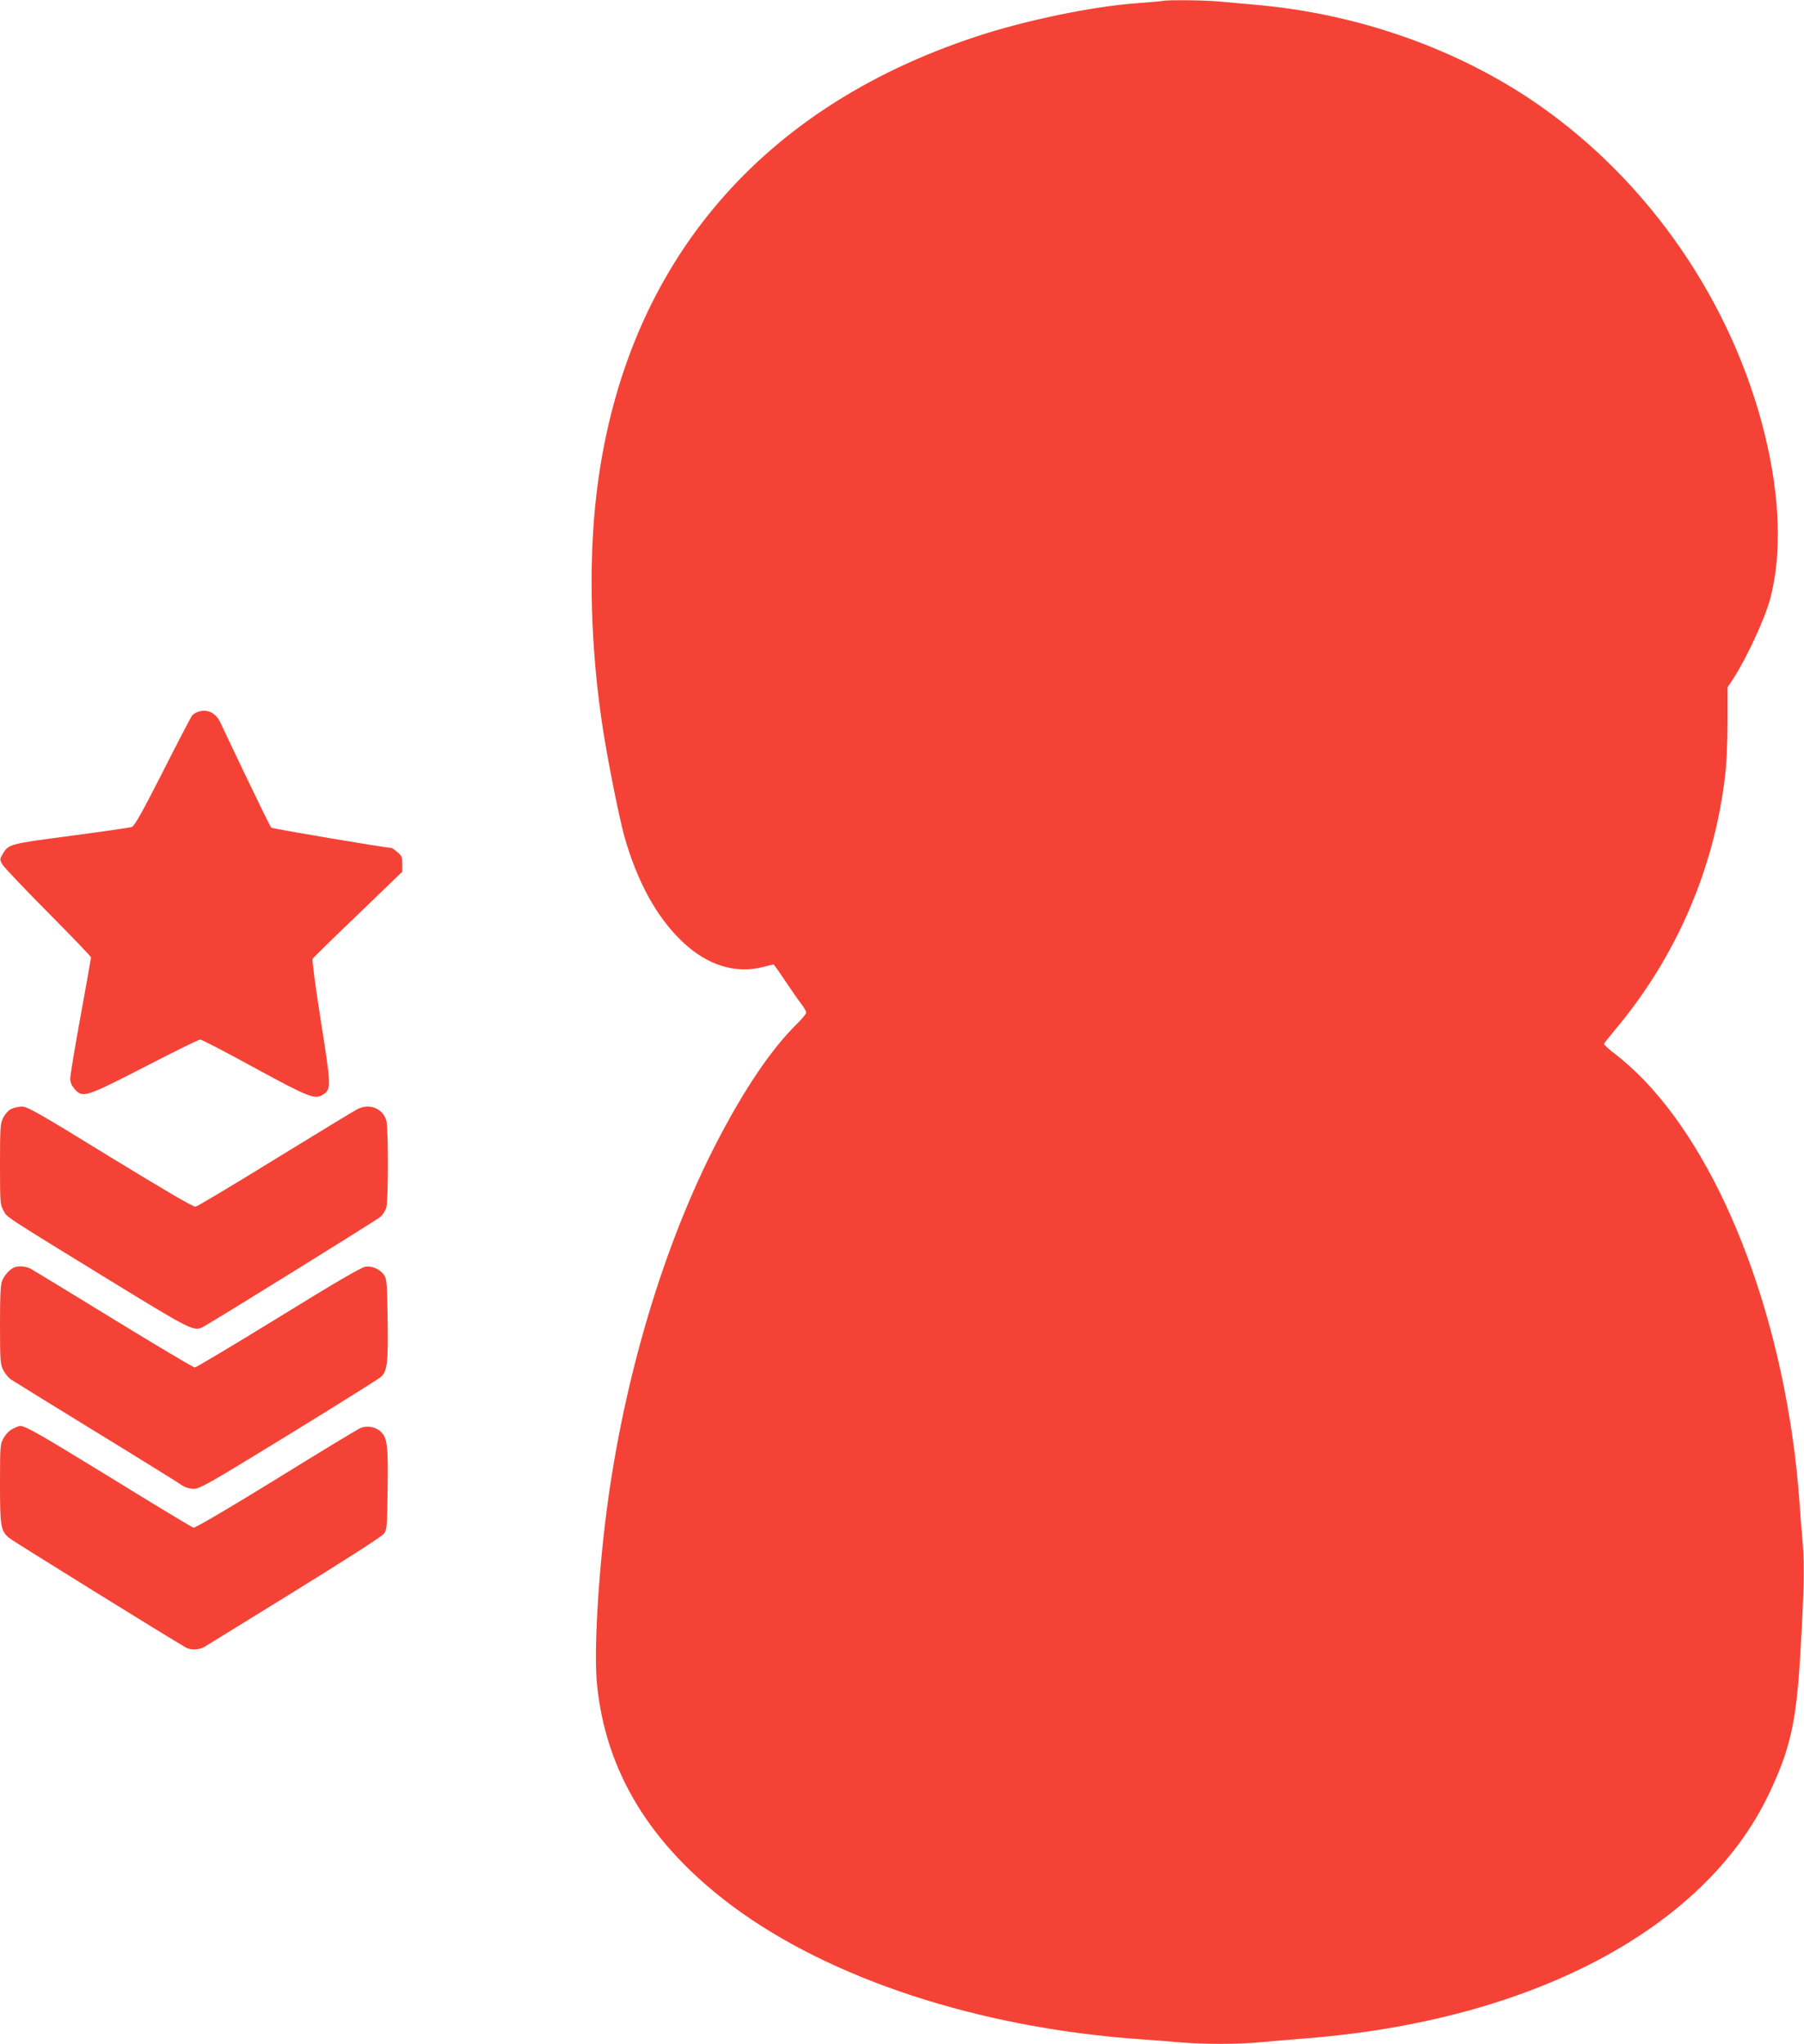
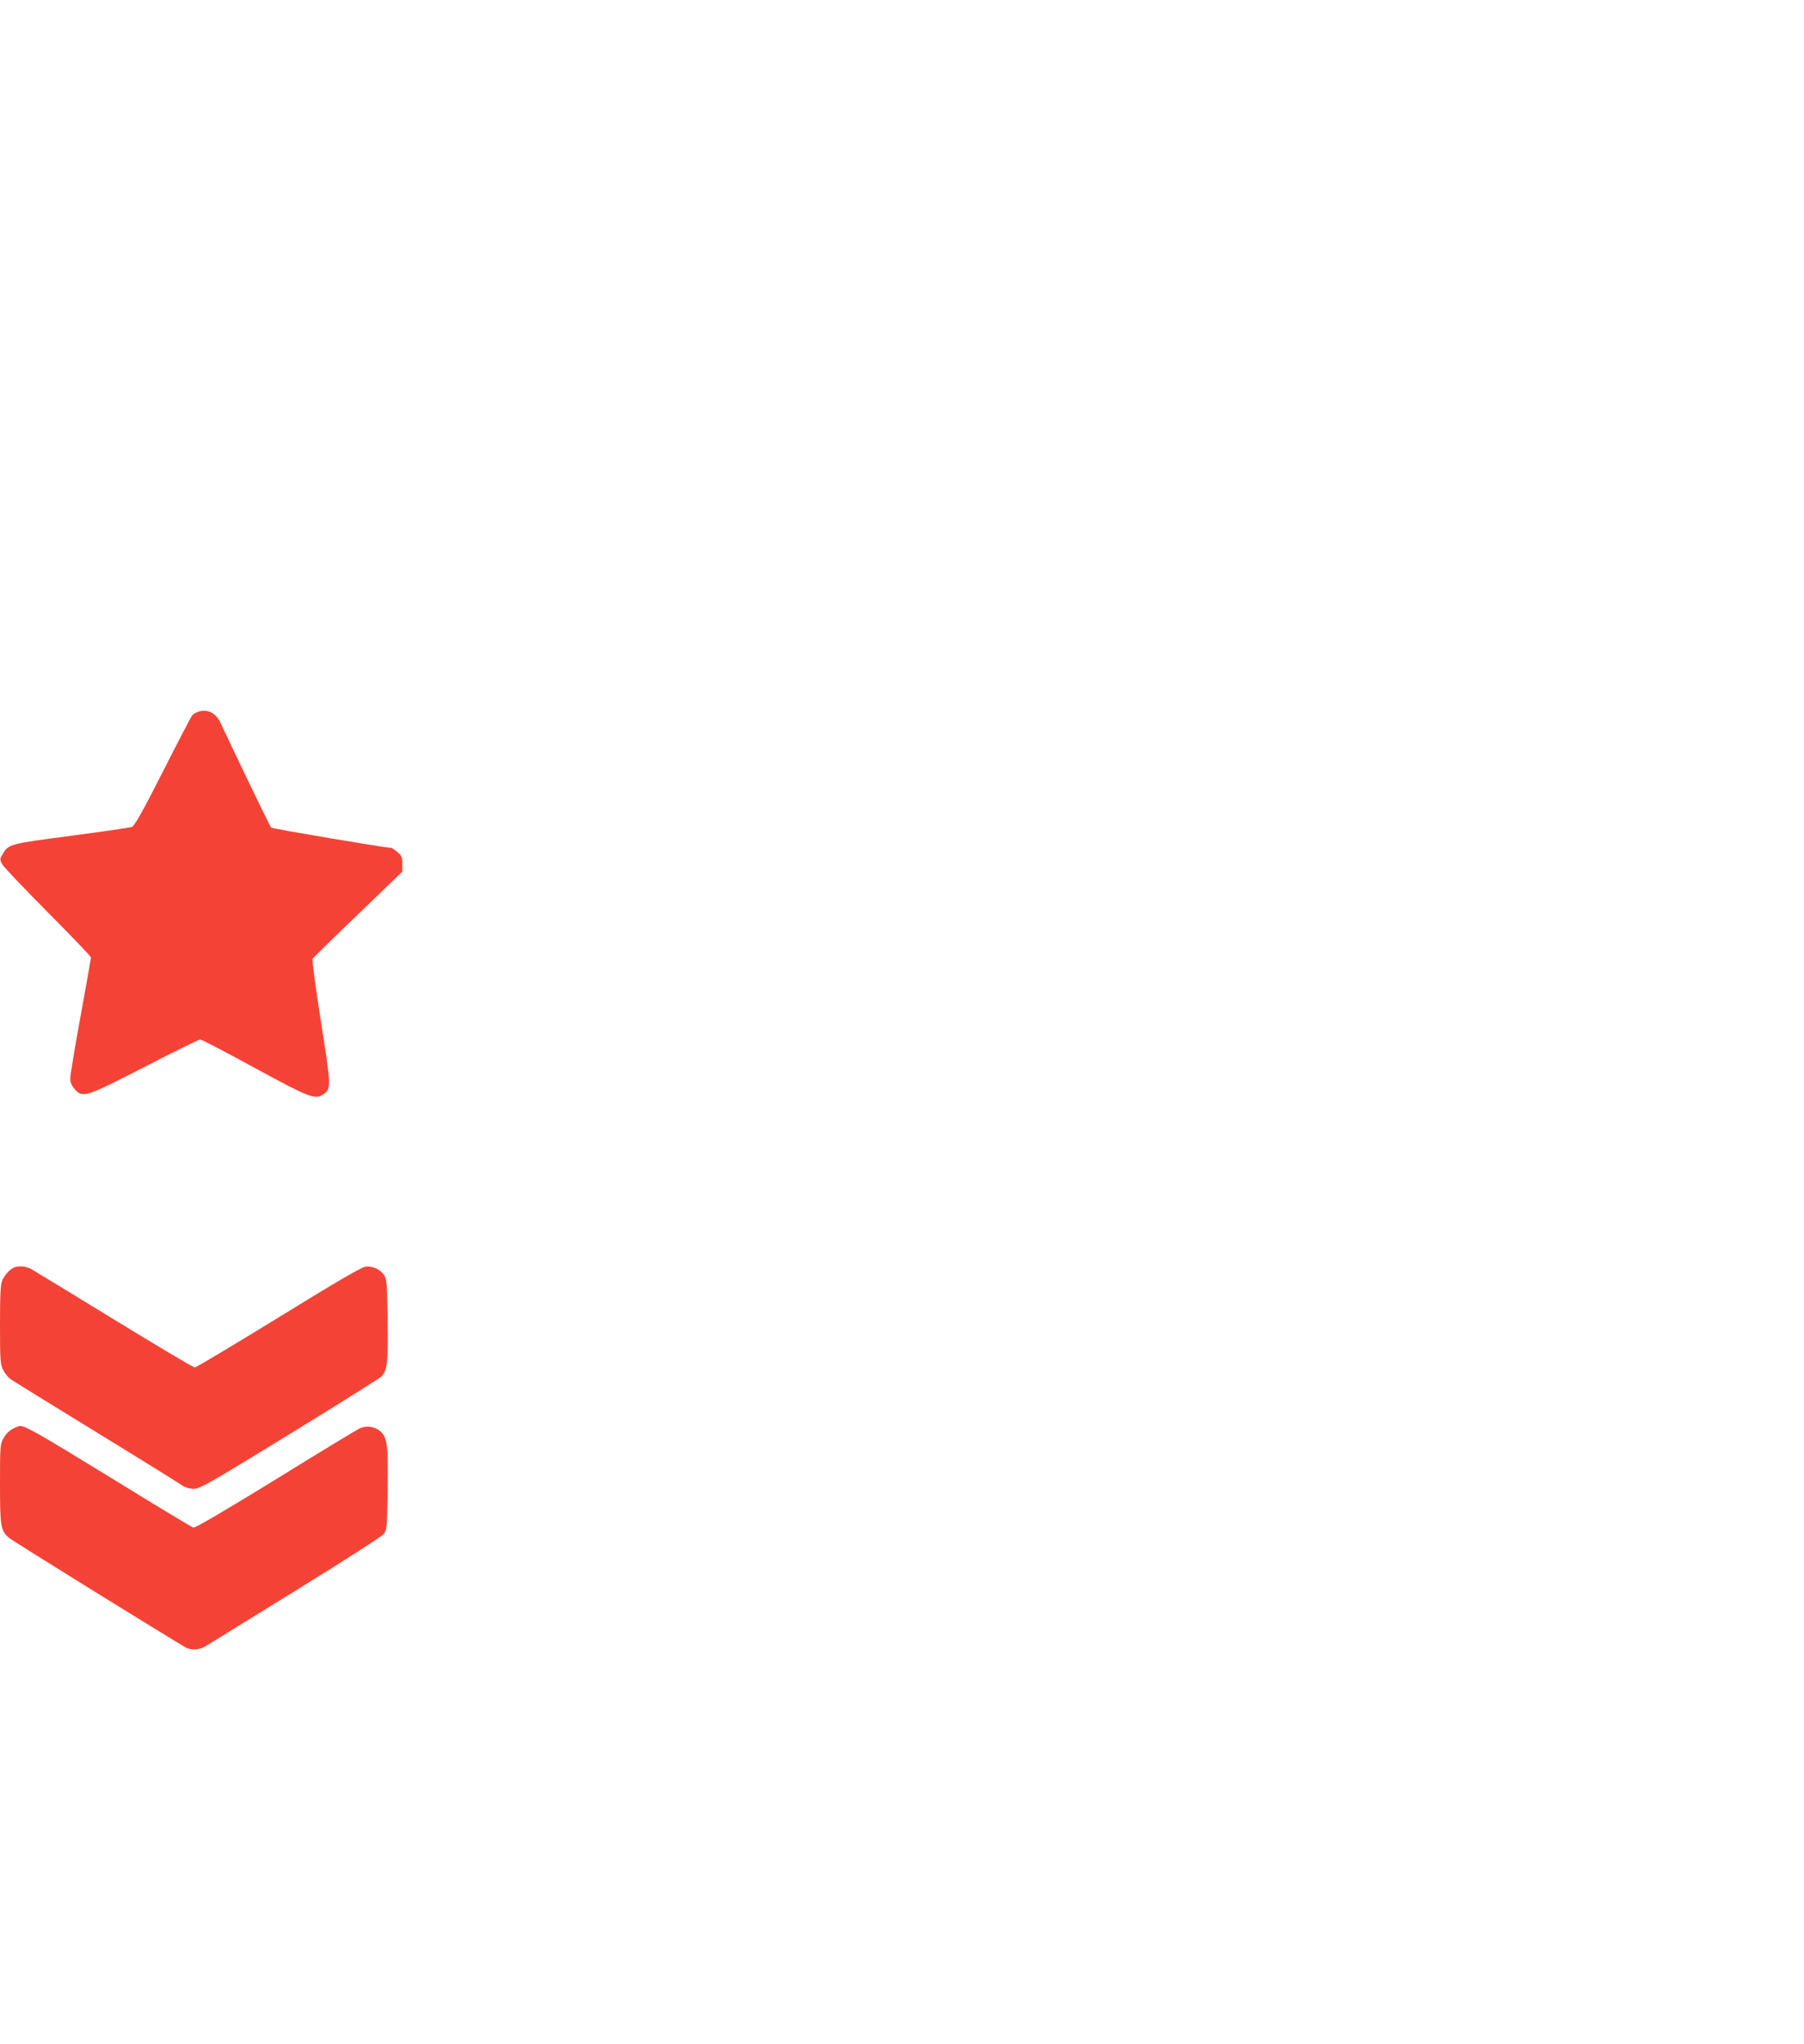
<svg xmlns="http://www.w3.org/2000/svg" version="1.0" width="1130pt" height="1280pt" viewBox="0 0 1130 1280" preserveAspectRatio="xMidYMid meet">
  <g transform="translate(0,1280) scale(0.1,-0.1)" fill="#f44336" stroke="none">
-     <path d="M7280 12794 c-8 -2 -80 -8 -159 -14 -282 -21 -699 -107 -1009 -210 -1381 -455 -2213 -1461 -2377 -2874 -51 -442 -35 -982 45 -1484 35 -217 99 -533 130 -647 81 -287 204 -511 365 -663 156 -148 333 -203 508 -157 32 8 60 15 62 15 3 0 37 -48 76 -107 40 -60 85 -124 101 -144 15 -20 28 -43 28 -51 0 -7 -27 -40 -61 -73 -157 -155 -324 -401 -495 -730 -336 -647 -585 -1480 -694 -2315 -54 -417 -80 -886 -61 -1083 53 -549 332 -1008 846 -1392 614 -458 1544 -763 2545 -835 85 -6 202 -15 260 -20 136 -13 367 -13 500 0 58 5 191 17 295 25 1408 111 2493 685 2895 1530 133 279 171 448 196 862 24 411 28 558 16 708 -7 77 -17 203 -22 280 -82 1075 -459 2089 -975 2624 -49 51 -126 120 -170 154 -44 33 -79 64 -77 70 1 5 34 46 72 92 379 453 616 1000 685 1581 10 79 16 213 16 344 l0 215 33 50 c86 132 201 380 235 508 73 279 61 633 -34 1023 -202 826 -722 1583 -1417 2067 -502 349 -1129 571 -1773 627 -71 6 -171 15 -222 20 -85 9 -329 12 -363 4z" />
    <path d="M1235 8340 c-12 -4 -26 -14 -32 -21 -6 -8 -89 -166 -183 -352 -124 -244 -178 -341 -194 -346 -11 -4 -183 -29 -381 -55 -387 -51 -392 -52 -429 -116 -18 -31 -18 -33 -1 -64 10 -17 139 -153 286 -301 148 -149 269 -275 269 -281 0 -5 -29 -170 -65 -366 -36 -196 -65 -373 -65 -392 0 -25 9 -45 28 -67 50 -56 67 -51 439 140 182 94 338 171 347 171 9 0 161 -79 338 -176 342 -186 381 -202 431 -169 53 34 52 48 -13 459 -33 208 -56 384 -52 391 4 7 132 133 285 279 l277 267 0 49 c0 42 -4 52 -31 74 -17 14 -34 26 -37 26 -41 1 -746 120 -753 127 -6 6 -75 147 -155 314 -80 167 -154 323 -165 347 -30 61 -87 86 -144 62z" />
-     <path d="M68 5854 c-16 -8 -37 -32 -48 -54 -18 -36 -20 -59 -20 -291 0 -241 1 -253 22 -291 25 -44 -14 -19 675 -442 511 -313 519 -317 580 -283 83 46 1082 666 1104 685 16 13 33 40 39 60 13 48 13 496 0 544 -22 77 -107 111 -183 71 -18 -9 -248 -149 -512 -311 -264 -163 -489 -297 -500 -299 -13 -3 -199 106 -534 311 -457 281 -519 316 -555 316 -23 -1 -53 -8 -68 -16z" />
+     <path d="M68 5854 z" />
    <path d="M90 4863 c-27 -10 -61 -47 -76 -82 -11 -26 -14 -90 -14 -278 0 -223 2 -247 20 -283 11 -21 32 -47 47 -58 16 -11 258 -160 538 -332 281 -172 522 -322 537 -333 17 -12 44 -20 70 -21 39 0 89 28 596 339 305 187 564 350 577 361 41 37 47 87 43 358 -3 220 -5 255 -21 279 -25 38 -73 60 -118 54 -26 -3 -188 -98 -545 -318 -280 -172 -516 -313 -524 -313 -8 0 -236 135 -505 300 -270 166 -505 308 -522 318 -32 16 -74 20 -103 9z" />
    <path d="M80 3852 c-20 -9 -44 -34 -57 -57 -22 -38 -23 -50 -23 -286 0 -270 4 -296 58 -341 22 -19 1013 -633 1105 -685 32 -19 88 -16 122 6 17 11 270 167 564 348 308 190 543 341 555 357 20 26 21 42 24 280 4 274 -2 322 -44 361 -33 30 -84 39 -126 22 -18 -8 -257 -152 -531 -322 -299 -184 -505 -305 -515 -302 -9 2 -240 141 -512 309 -450 276 -540 328 -574 328 -6 0 -27 -8 -46 -18z" />
  </g>
</svg>